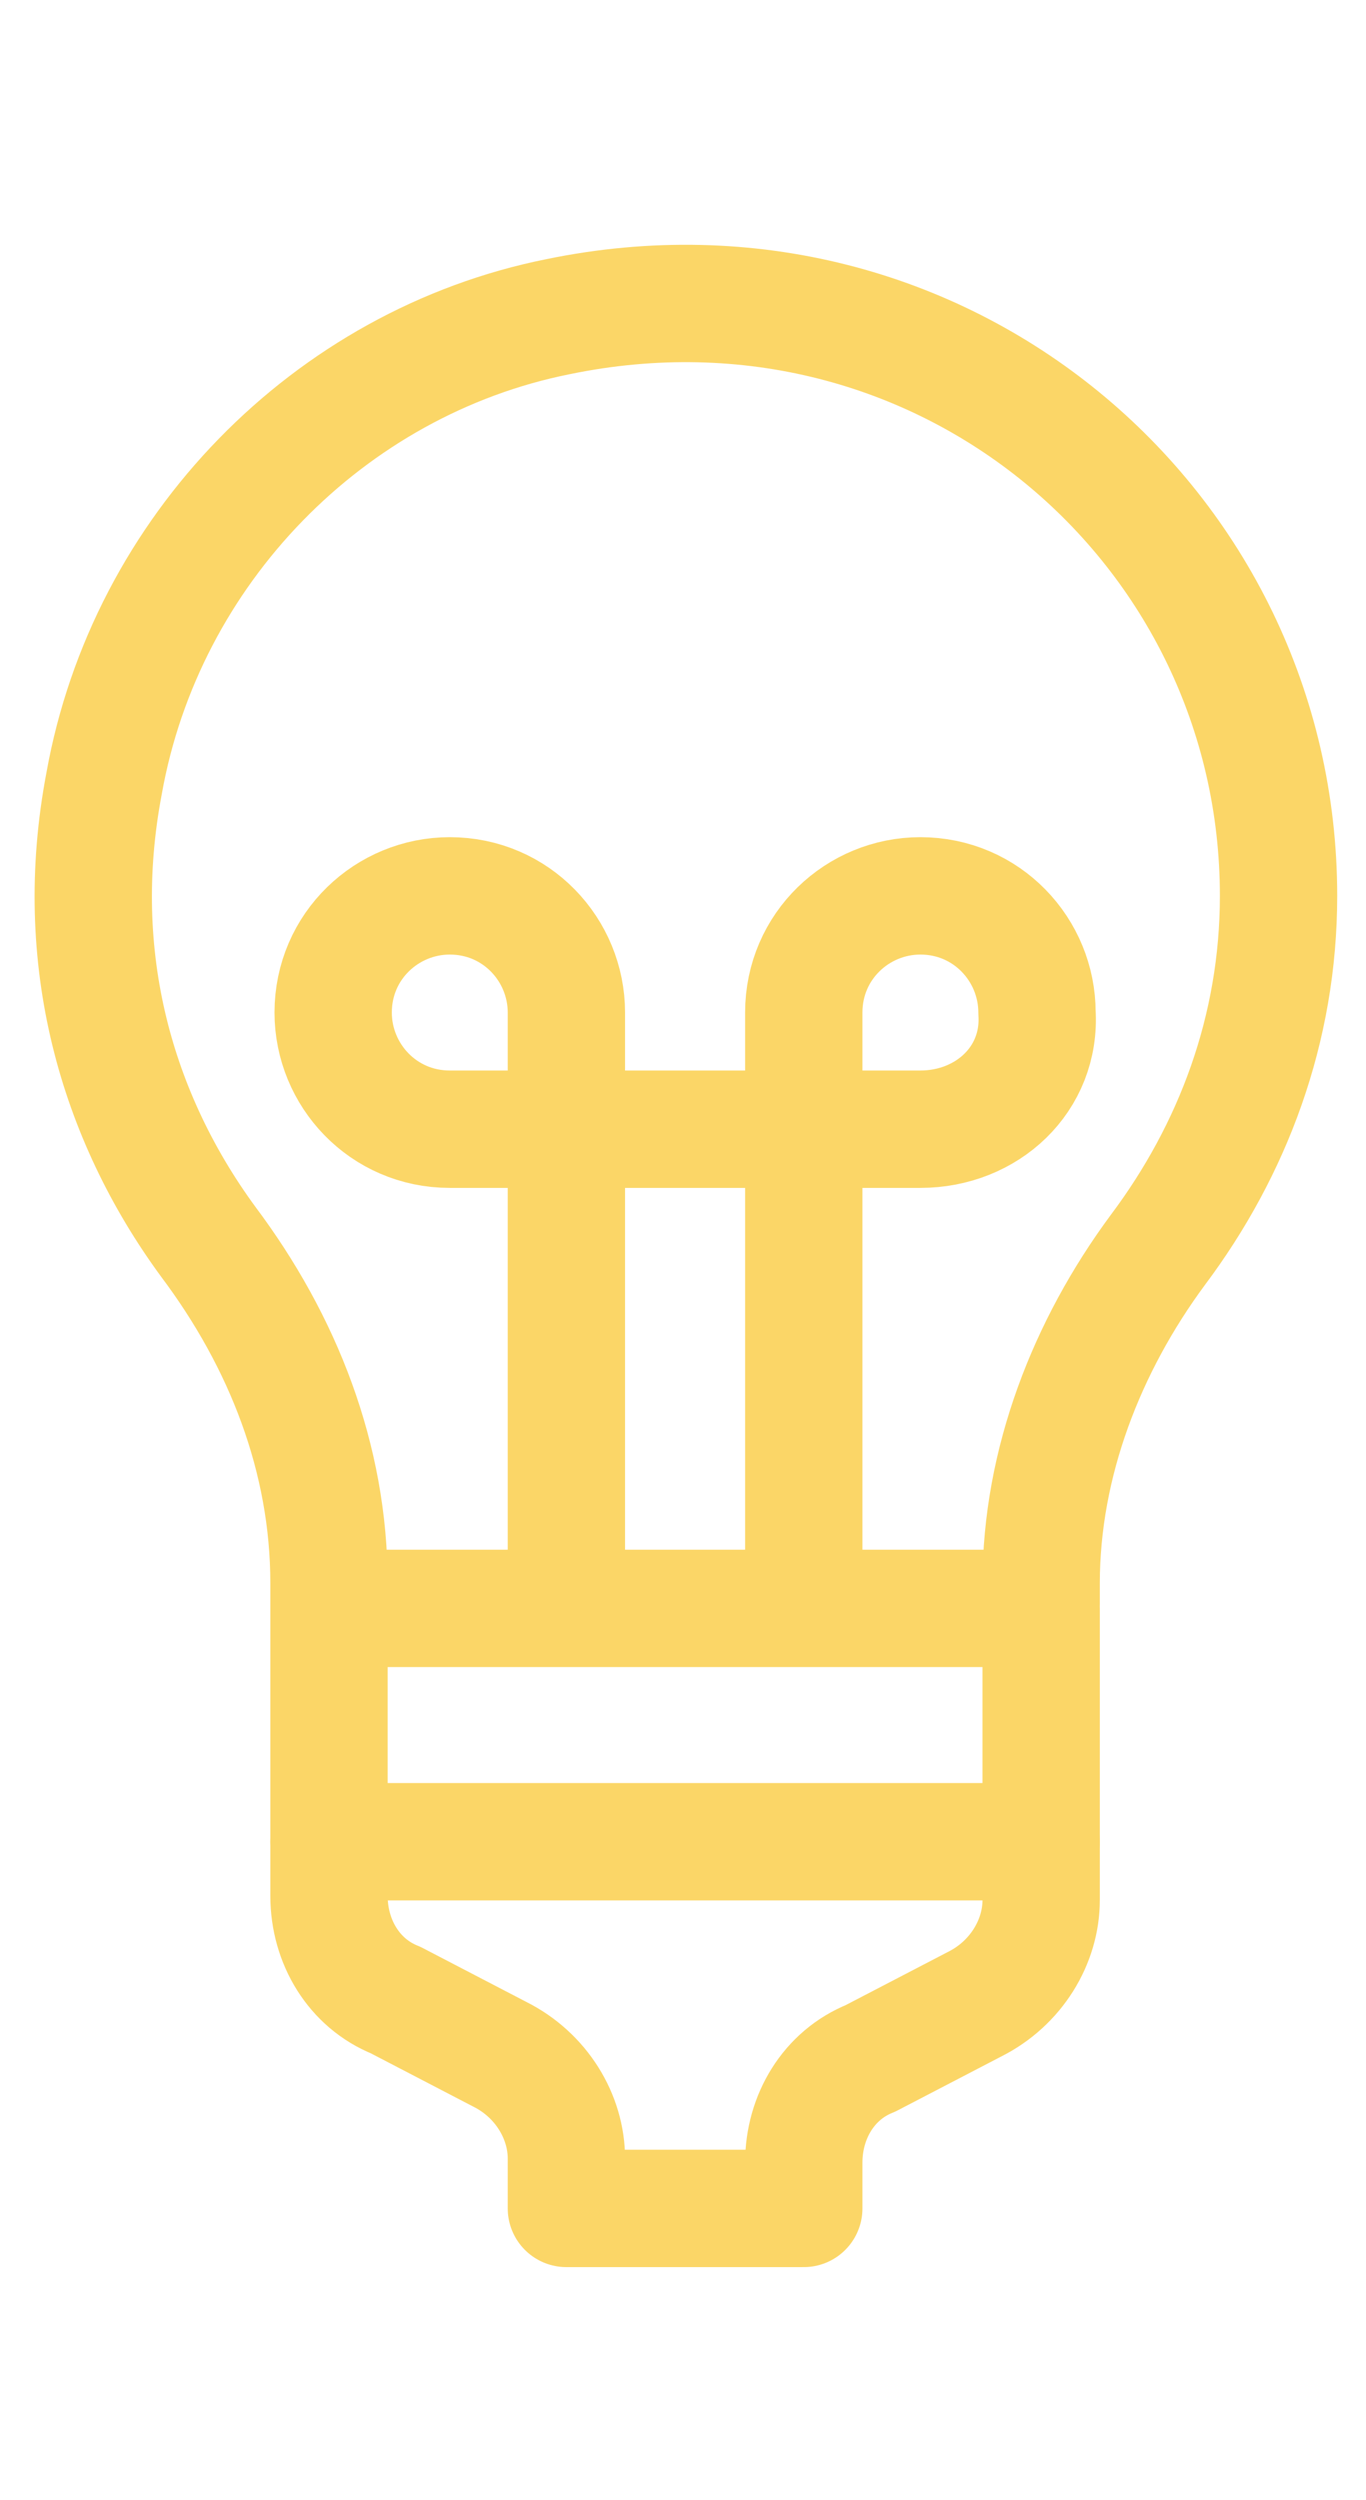
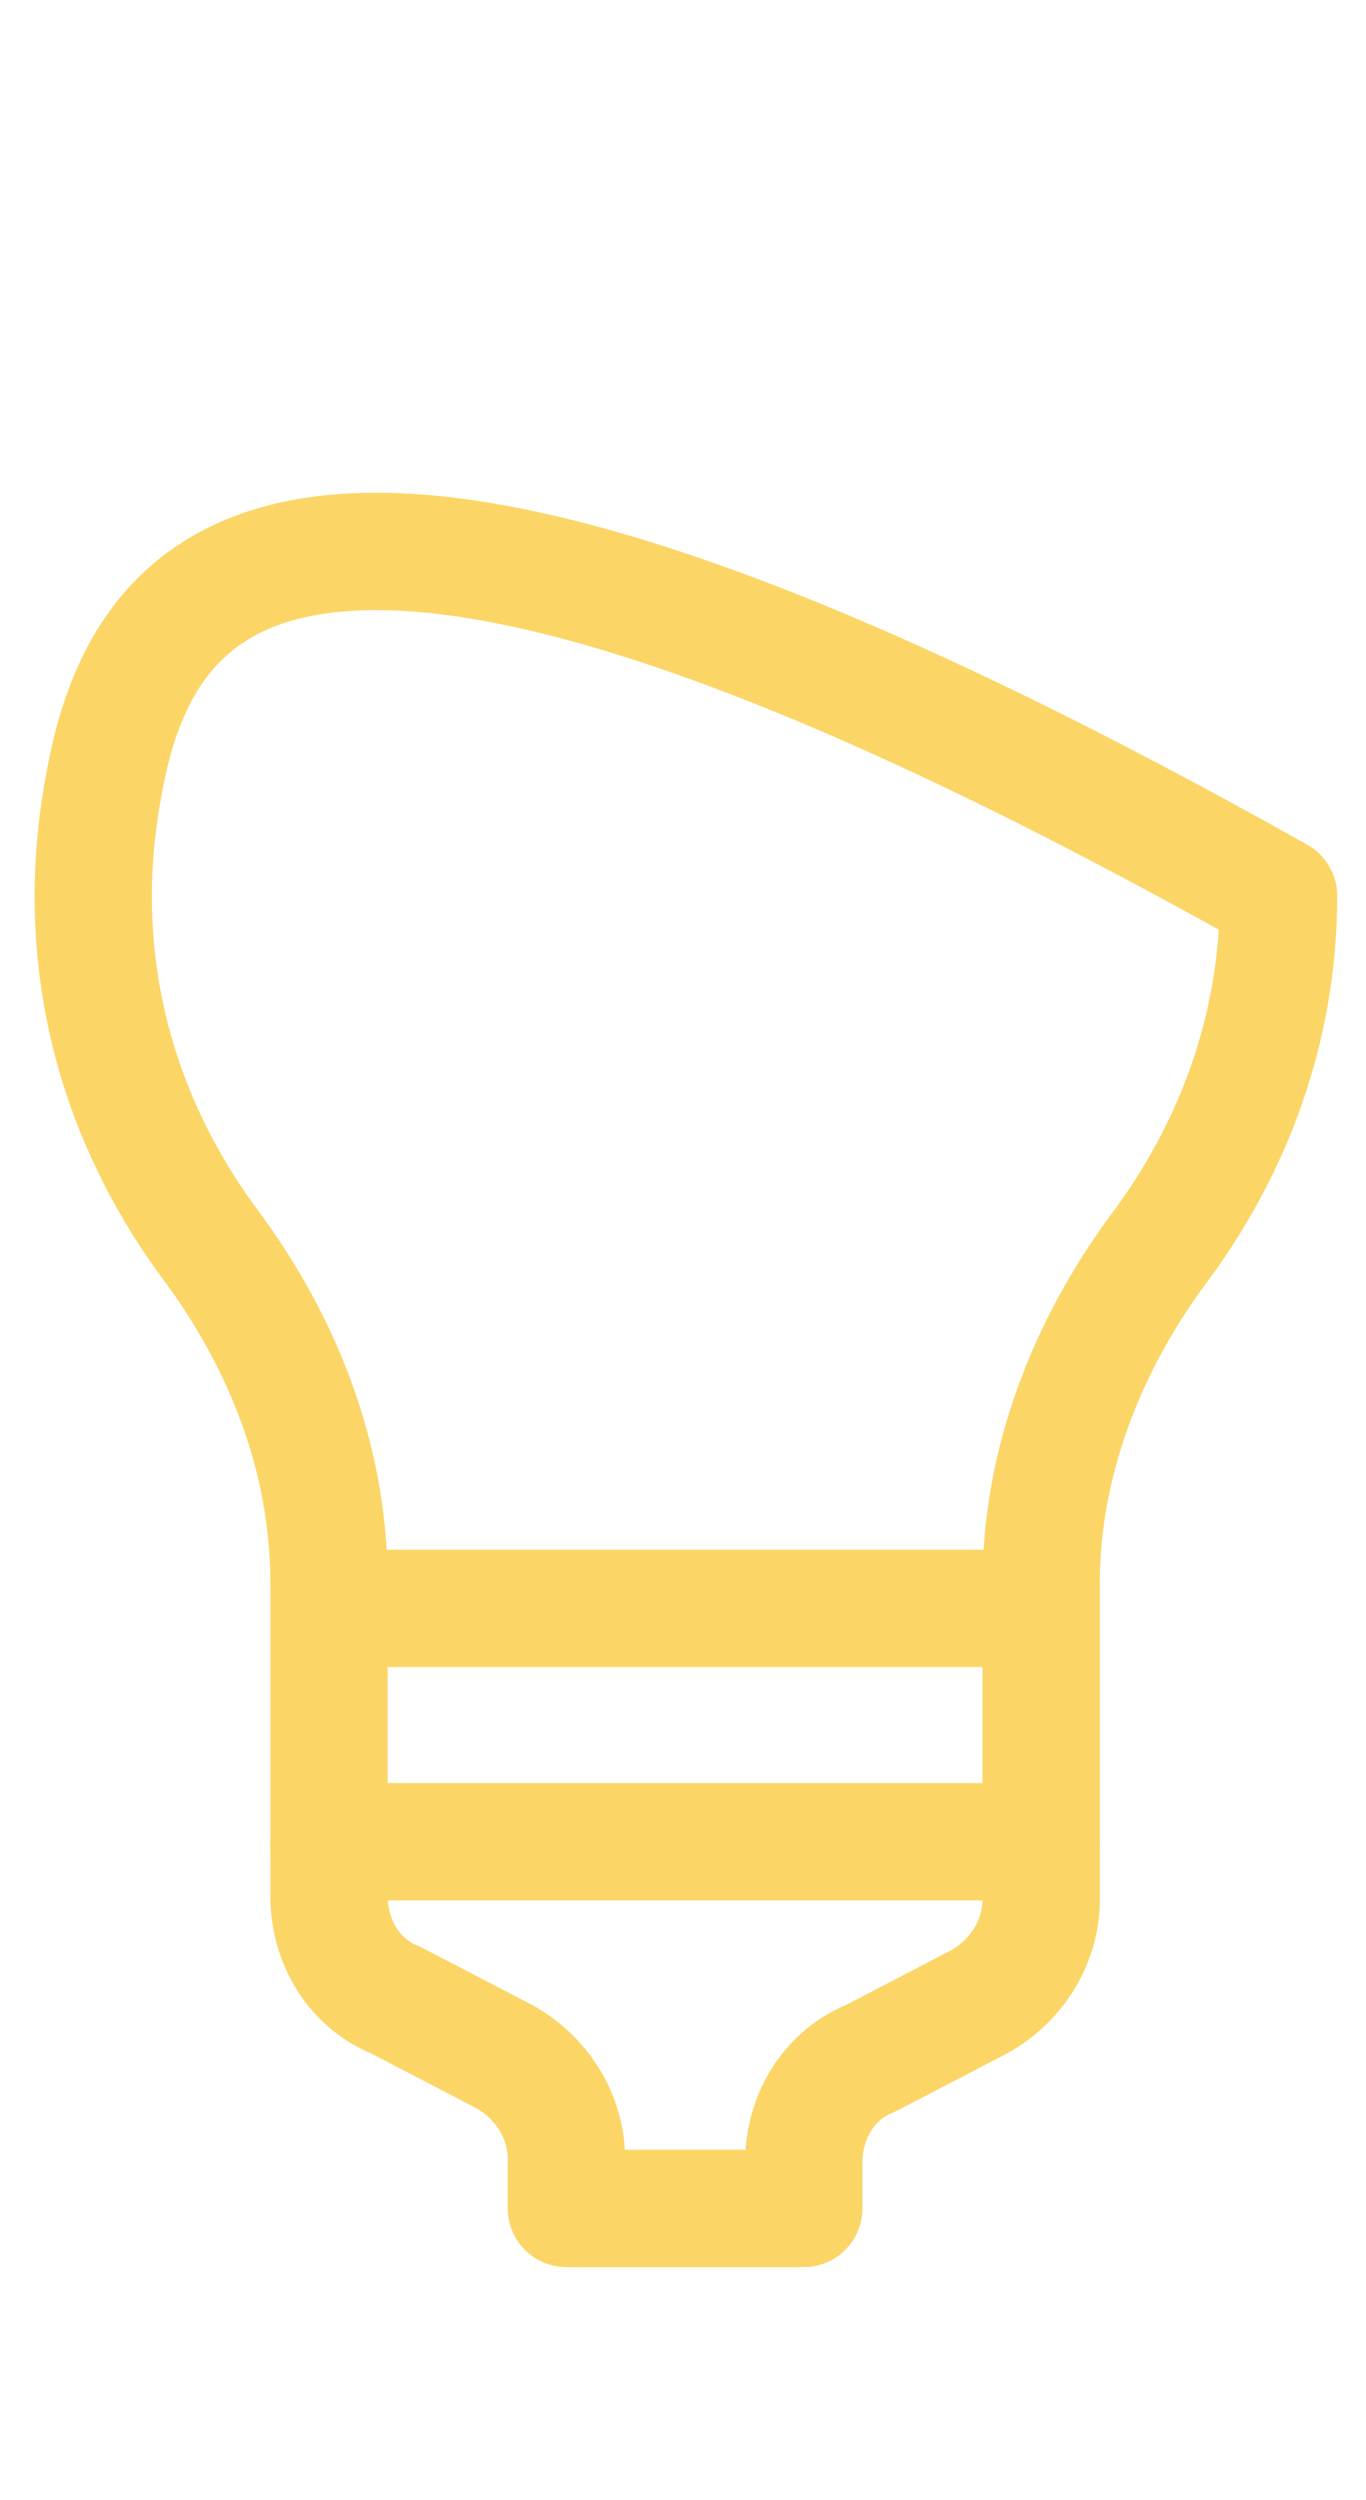
<svg xmlns="http://www.w3.org/2000/svg" version="1.1" id="Laag_1" x="0px" y="0px" viewBox="0 0 32.8 60" style="enable-background:new 0 0 32.8 60;" xml:space="preserve">
  <style type="text/css">
	.st0{fill:none;stroke:#FBD667;stroke-width:2.817;stroke-linecap:round;stroke-linejoin:round;stroke-miterlimit:10;}
</style>
  <g>
-     <path class="st0" d="M13.6,38.5V27.1h5.7v11.4 M22.1,27.1h-2.8v-2.8c0-1.6,1.3-2.8,2.8-2.8c1.6,0,2.8,1.3,2.8,2.8   C25,25.9,23.7,27.1,22.1,27.1z M13.6,27.1h-2.8c-1.6,0-2.8-1.3-2.8-2.8c0-1.6,1.3-2.8,2.8-2.8c1.6,0,2.8,1.3,2.8,2.8V27.1z" />
-     <path class="st0" d="M25,38.5V38c0-2.9,1.1-5.7,2.8-8c1.8-2.4,2.9-5.3,2.9-8.5c0-8.9-8.1-15.8-17.3-13.9C7.9,8.7,3.5,13.2,2.5,18.8   c-0.8,4.2,0.3,8,2.5,11C6.8,32.2,7.9,35,7.9,38v0.6 M7.9,38.5v7c0,1.1,0.6,2.1,1.6,2.5l2.5,1.3c1,0.5,1.6,1.5,1.6,2.5V53h5.7v-1.1   c0-1.1,0.6-2.1,1.6-2.5l2.5-1.3c1-0.5,1.6-1.5,1.6-2.5v-7H7.9V38.5z" />
+     <path class="st0" d="M25,38.5V38c0-2.9,1.1-5.7,2.8-8c1.8-2.4,2.9-5.3,2.9-8.5C7.9,8.7,3.5,13.2,2.5,18.8   c-0.8,4.2,0.3,8,2.5,11C6.8,32.2,7.9,35,7.9,38v0.6 M7.9,38.5v7c0,1.1,0.6,2.1,1.6,2.5l2.5,1.3c1,0.5,1.6,1.5,1.6,2.5V53h5.7v-1.1   c0-1.1,0.6-2.1,1.6-2.5l2.5-1.3c1-0.5,1.6-1.5,1.6-2.5v-7H7.9V38.5z" />
  </g>
  <line class="st0" x1="7.9" y1="44.2" x2="25" y2="44.2" />
</svg>